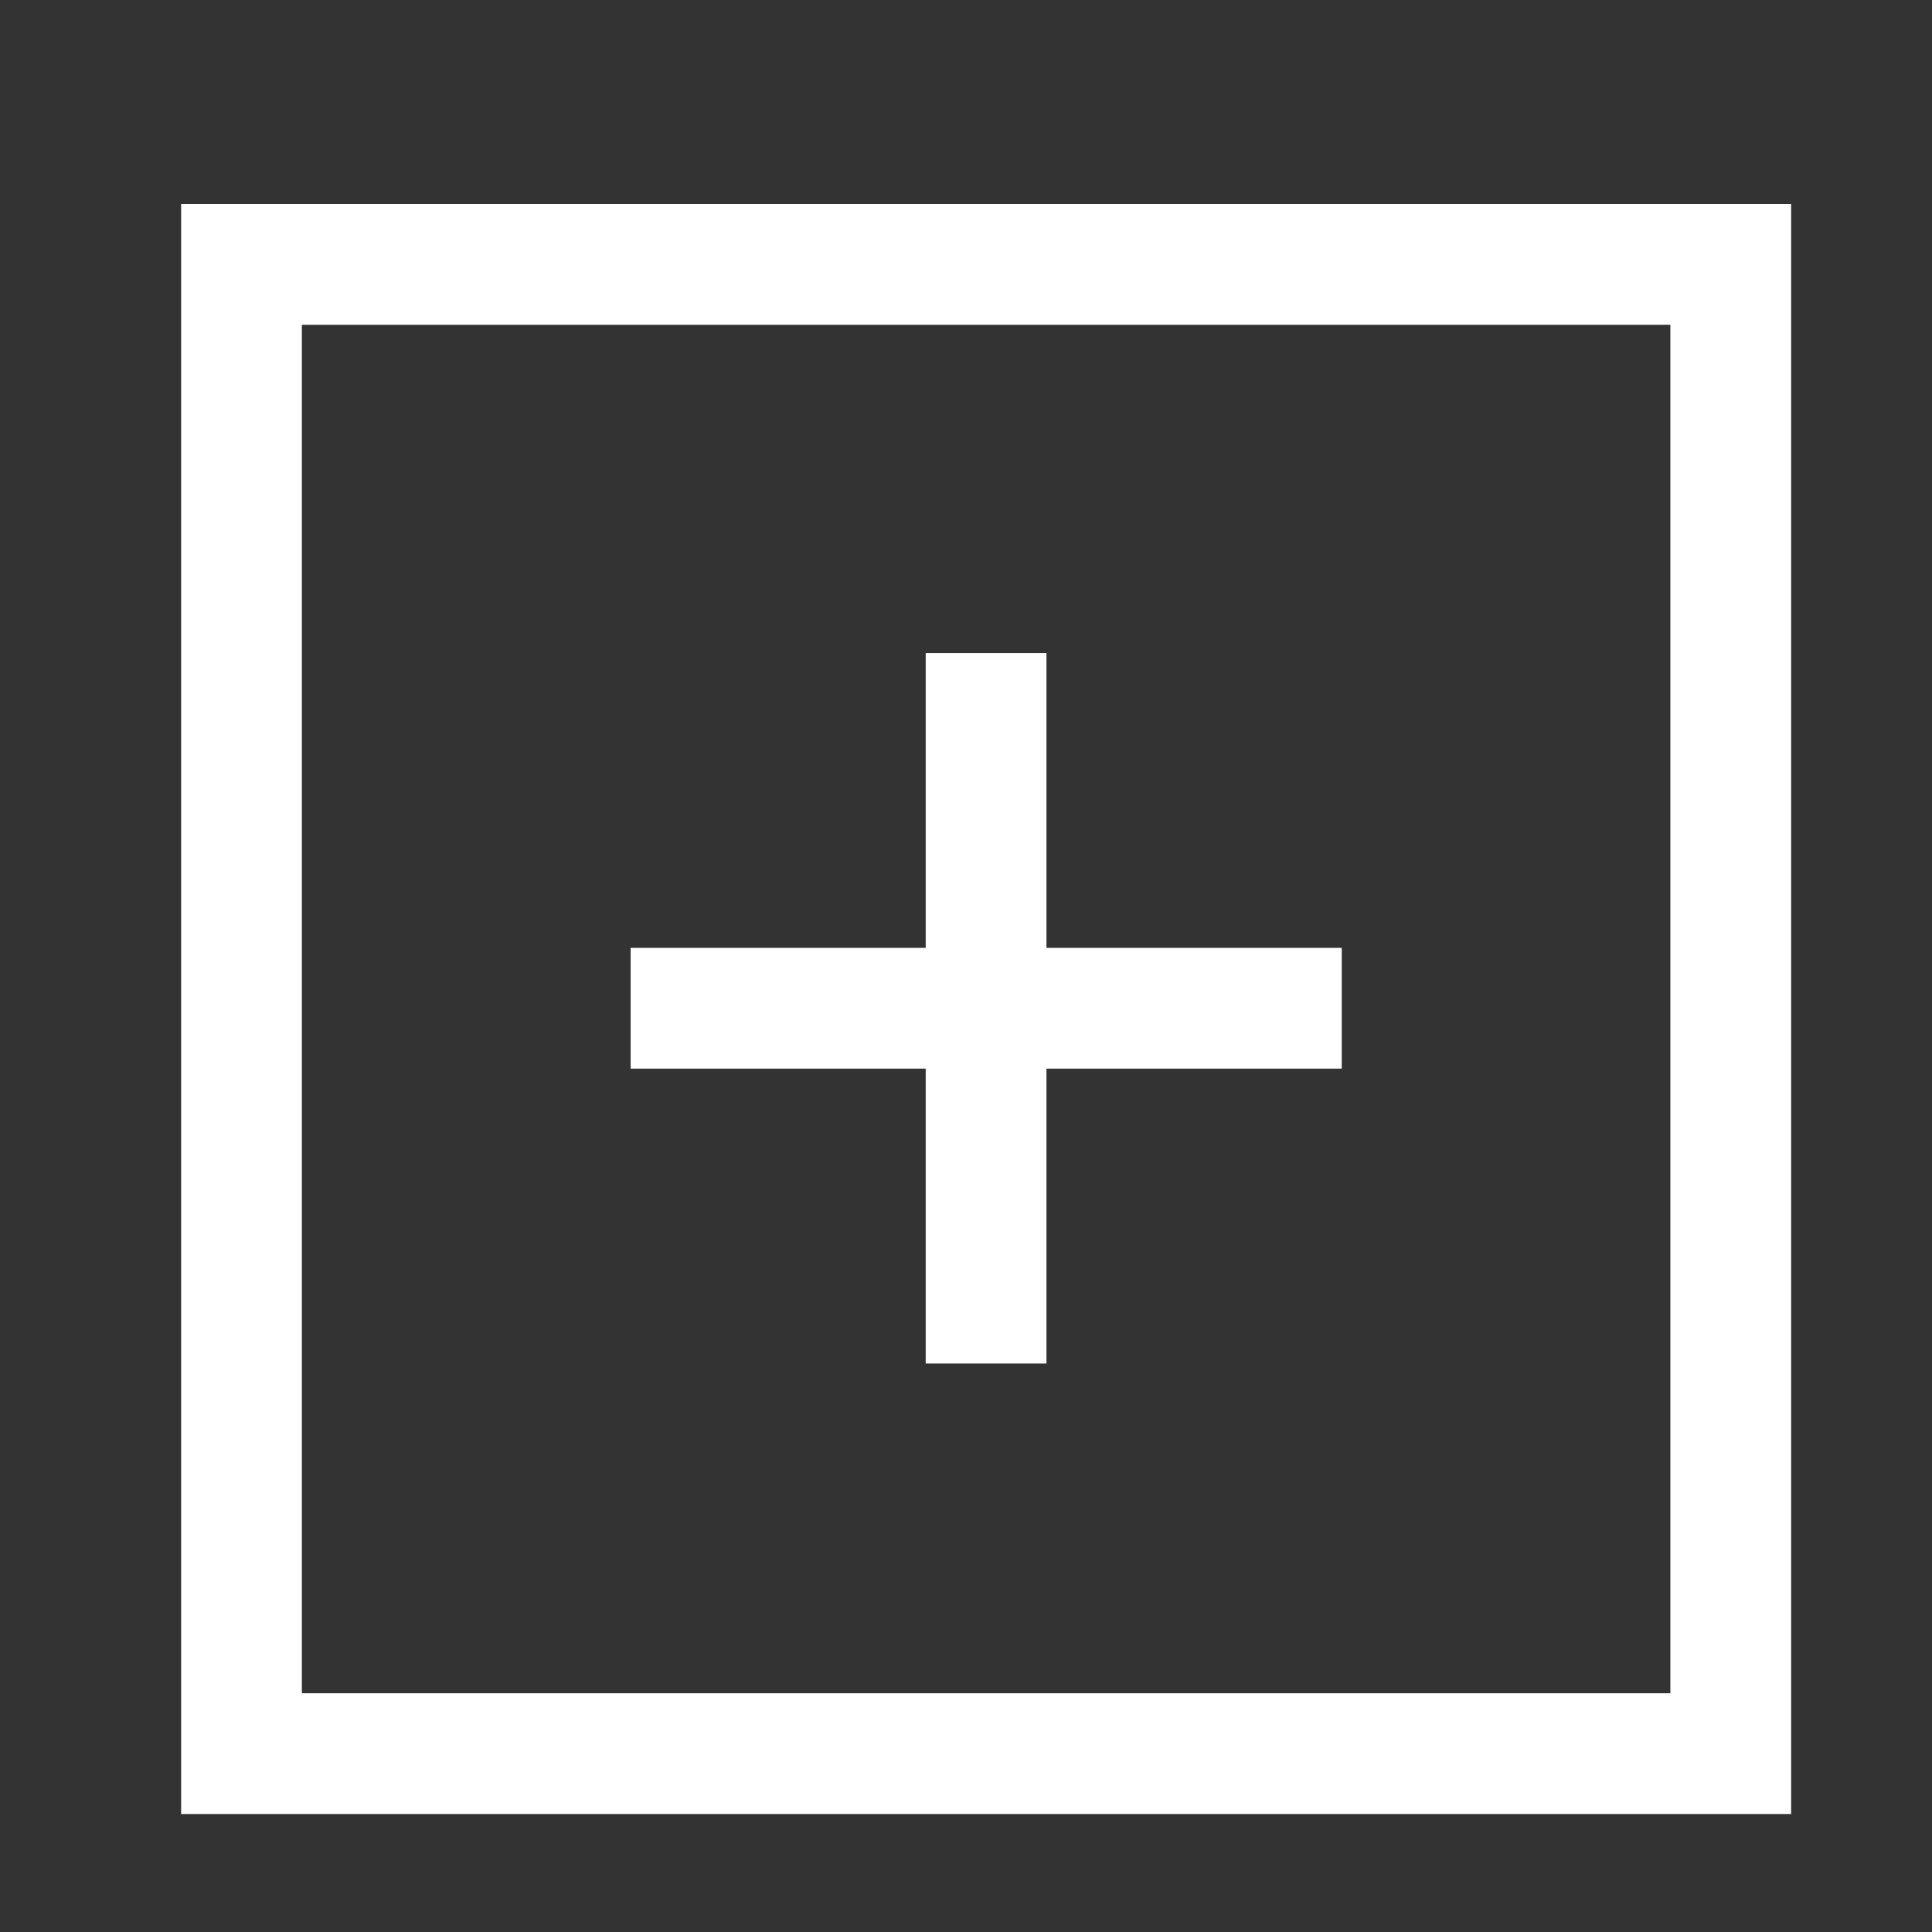
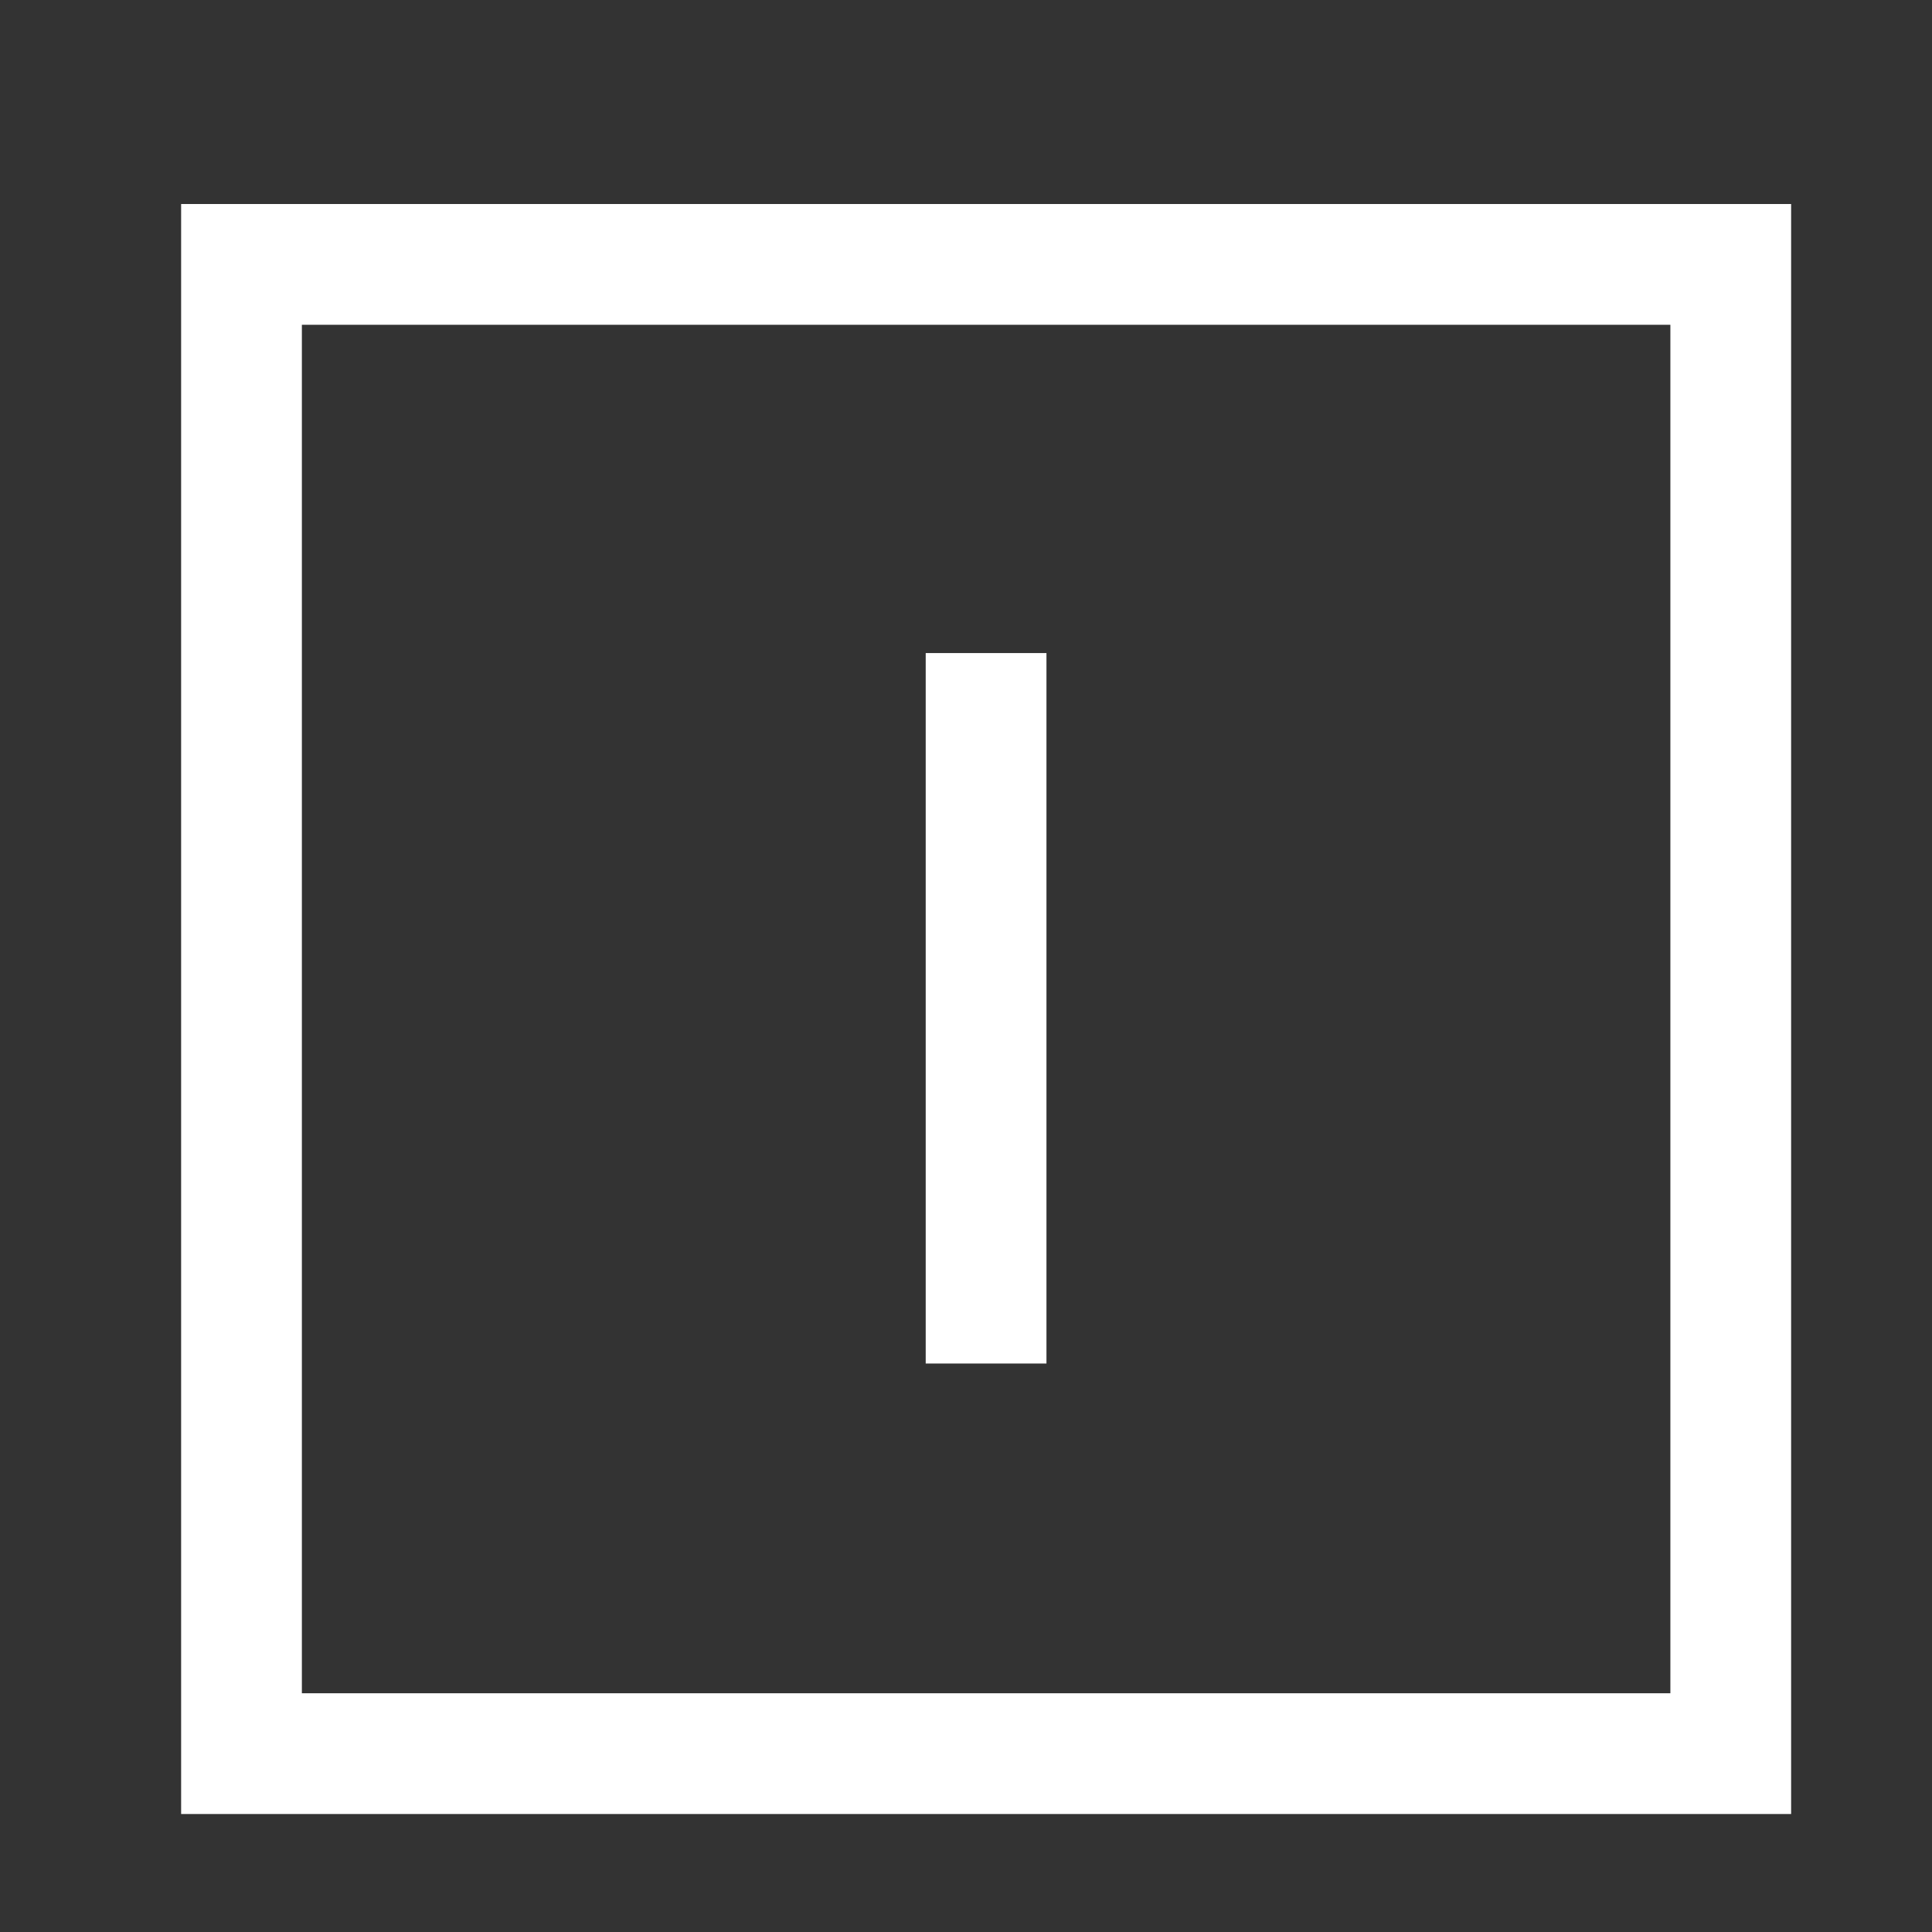
<svg xmlns="http://www.w3.org/2000/svg" width="48" height="48" viewBox="0 0 48 48" fill="none">
  <rect x="0" y="0" width="48" height="48" fill="#333333" stroke="none" />
  <path d="M24.499 17.725V32.377" stroke="white" stroke-width="3" stroke-linecap="square" stroke-linejoin="round" />
-   <path d="M31.835 25.05H17.168" stroke="white" stroke-width="3" stroke-linecap="square" stroke-linejoin="round" />
  <path fill-rule="evenodd" clip-rule="evenodd" d="M43 43.569V6.569H6V43.569H43Z" stroke="white" stroke-width="3" stroke-linecap="round" />
</svg>